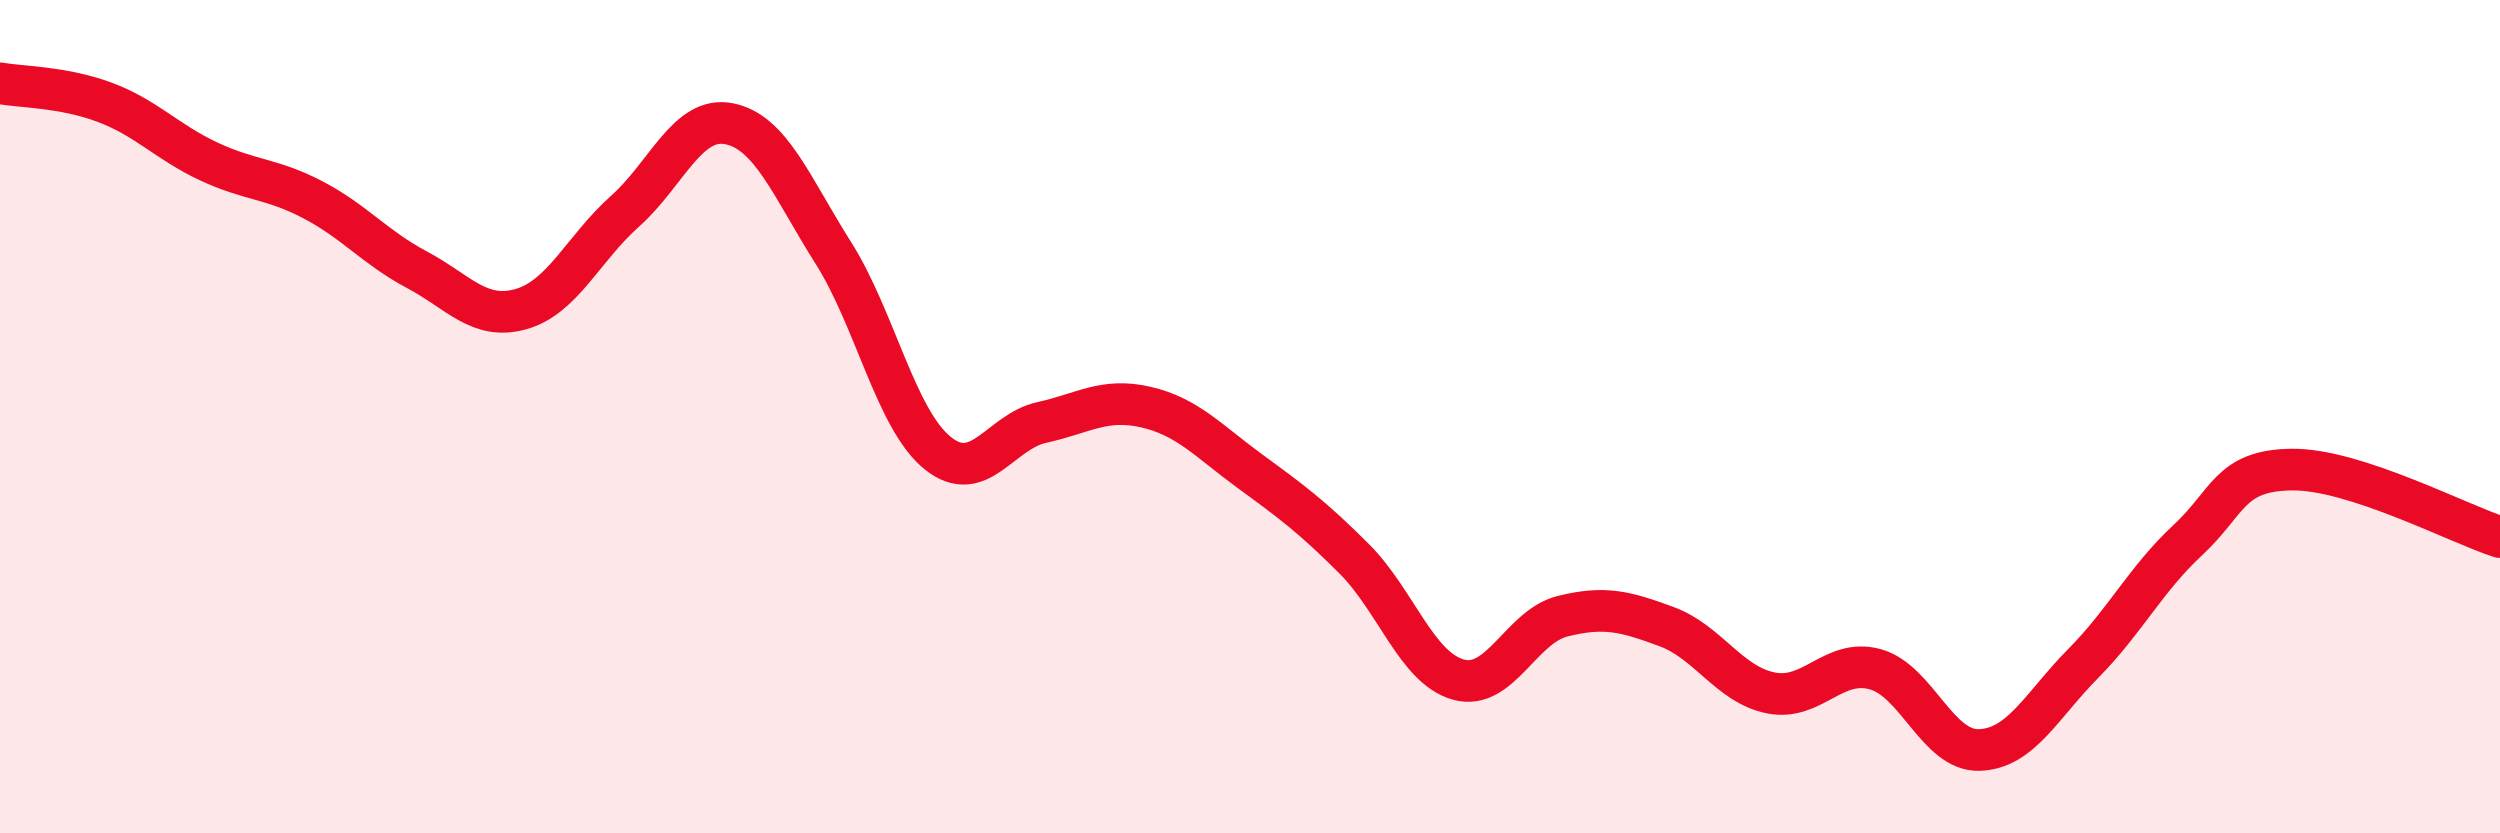
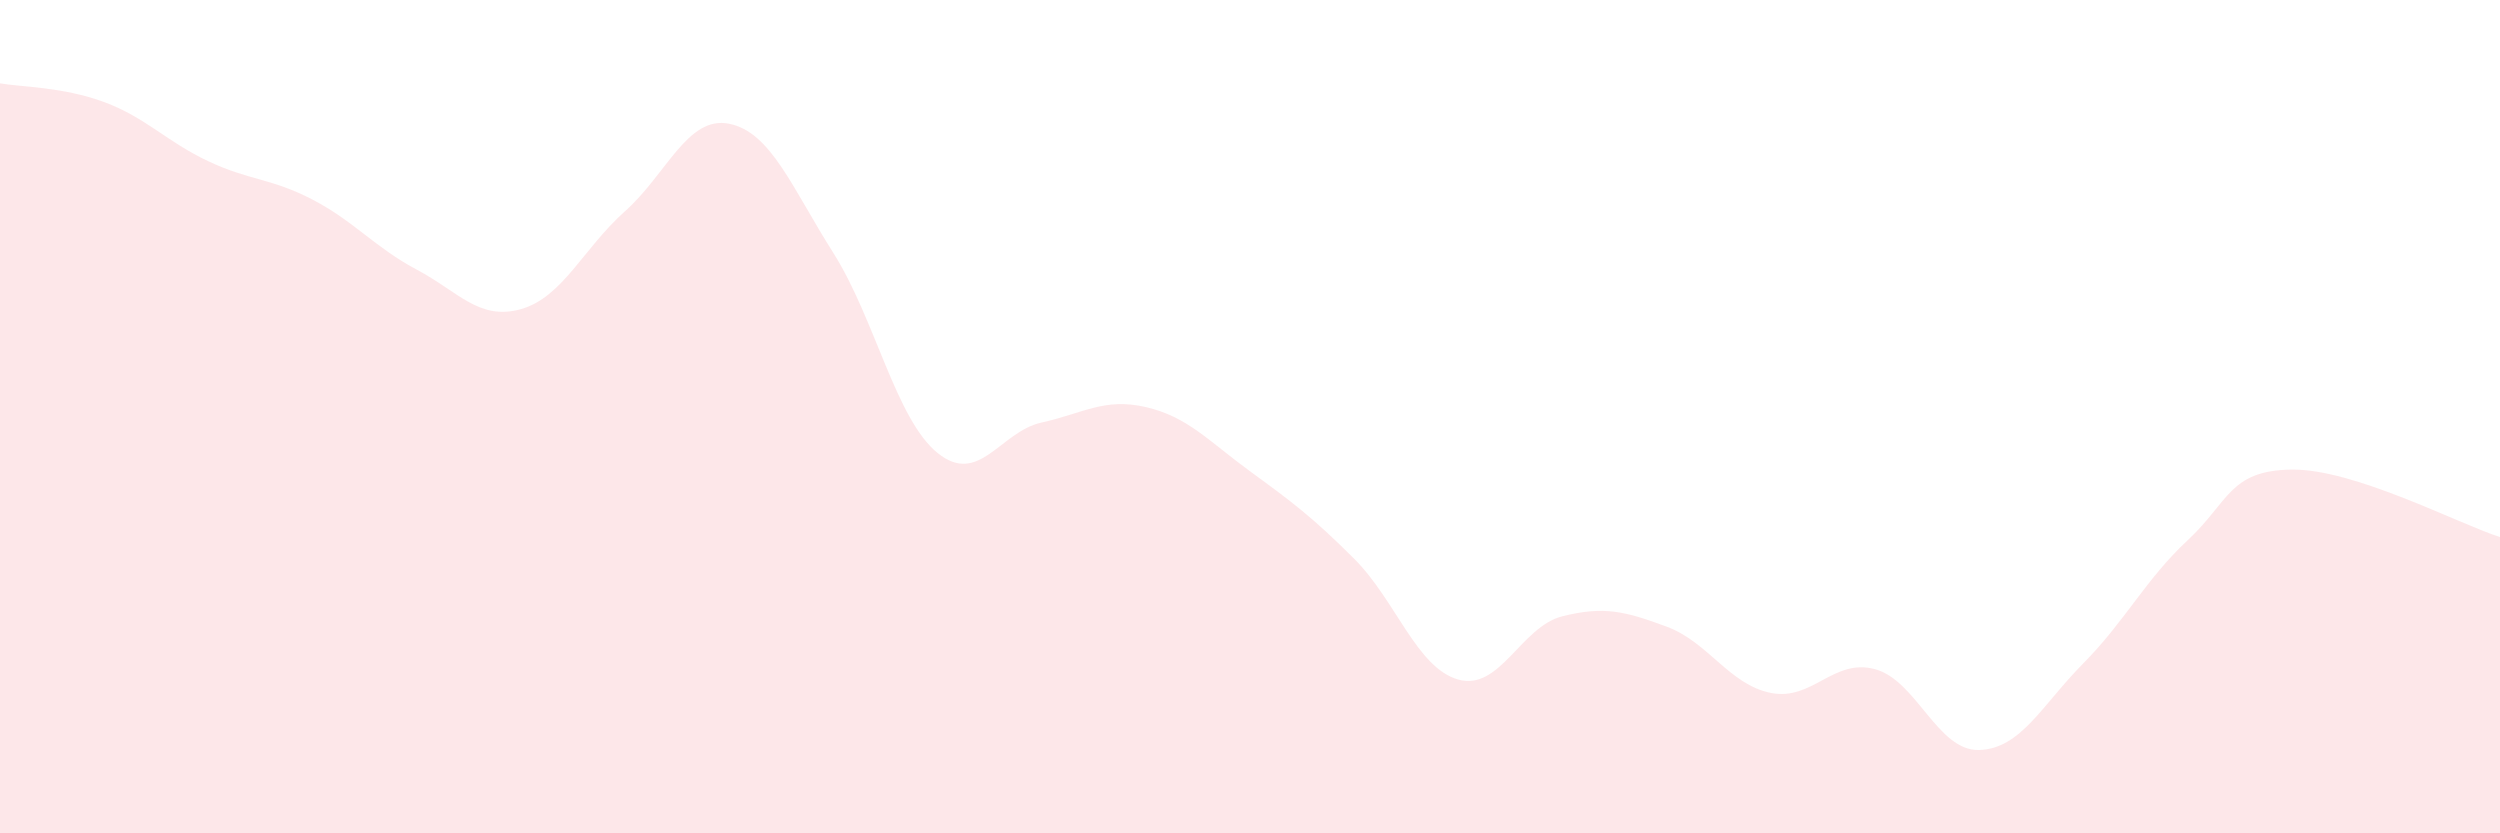
<svg xmlns="http://www.w3.org/2000/svg" width="60" height="20" viewBox="0 0 60 20">
  <path d="M 0,2 C 0.5,2.09 1.5,2.08 2.5,2.45 C 3.5,2.82 4,3.4 5,3.87 C 6,4.34 6.5,4.27 7.5,4.79 C 8.5,5.31 9,5.94 10,6.47 C 11,7 11.5,7.7 12.5,7.42 C 13.5,7.14 14,5.96 15,5.07 C 16,4.18 16.5,2.77 17.5,2.97 C 18.5,3.17 19,4.49 20,6.07 C 21,7.65 21.5,10.06 22.5,10.87 C 23.5,11.68 24,10.36 25,10.14 C 26,9.92 26.5,9.54 27.5,9.77 C 28.5,10 29,10.58 30,11.31 C 31,12.04 31.5,12.41 32.5,13.41 C 33.5,14.41 34,16.03 35,16.31 C 36,16.59 36.5,15.04 37.5,14.79 C 38.5,14.54 39,14.67 40,15.04 C 41,15.41 41.5,16.43 42.5,16.63 C 43.5,16.83 44,15.79 45,16.06 C 46,16.33 46.5,18.03 47.5,18 C 48.5,17.97 49,16.93 50,15.92 C 51,14.91 51.5,13.9 52.5,12.97 C 53.5,12.04 53.5,11.29 55,11.27 C 56.5,11.25 59,12.57 60,12.89L60 20L0 20Z" fill="#EB0A25" opacity="0.1" stroke-linecap="round" stroke-linejoin="round" />
-   <path d="M 0,2 C 0.5,2.09 1.5,2.08 2.5,2.45 C 3.5,2.82 4,3.4 5,3.87 C 6,4.34 6.5,4.27 7.5,4.79 C 8.5,5.31 9,5.94 10,6.47 C 11,7 11.5,7.7 12.5,7.42 C 13.5,7.14 14,5.96 15,5.07 C 16,4.18 16.5,2.77 17.5,2.97 C 18.5,3.17 19,4.49 20,6.07 C 21,7.65 21.5,10.06 22.5,10.87 C 23.5,11.68 24,10.36 25,10.14 C 26,9.92 26.5,9.54 27.5,9.77 C 28.5,10 29,10.58 30,11.31 C 31,12.04 31.5,12.41 32.5,13.41 C 33.5,14.41 34,16.03 35,16.31 C 36,16.59 36.5,15.04 37.5,14.79 C 38.5,14.54 39,14.67 40,15.04 C 41,15.41 41.5,16.43 42.5,16.63 C 43.5,16.83 44,15.79 45,16.06 C 46,16.33 46.5,18.03 47.5,18 C 48.5,17.97 49,16.93 50,15.92 C 51,14.91 51.5,13.9 52.5,12.97 C 53.5,12.04 53.5,11.29 55,11.27 C 56.5,11.25 59,12.57 60,12.89" stroke="#EB0A25" stroke-width="1" fill="none" stroke-linecap="round" stroke-linejoin="round" />
</svg>